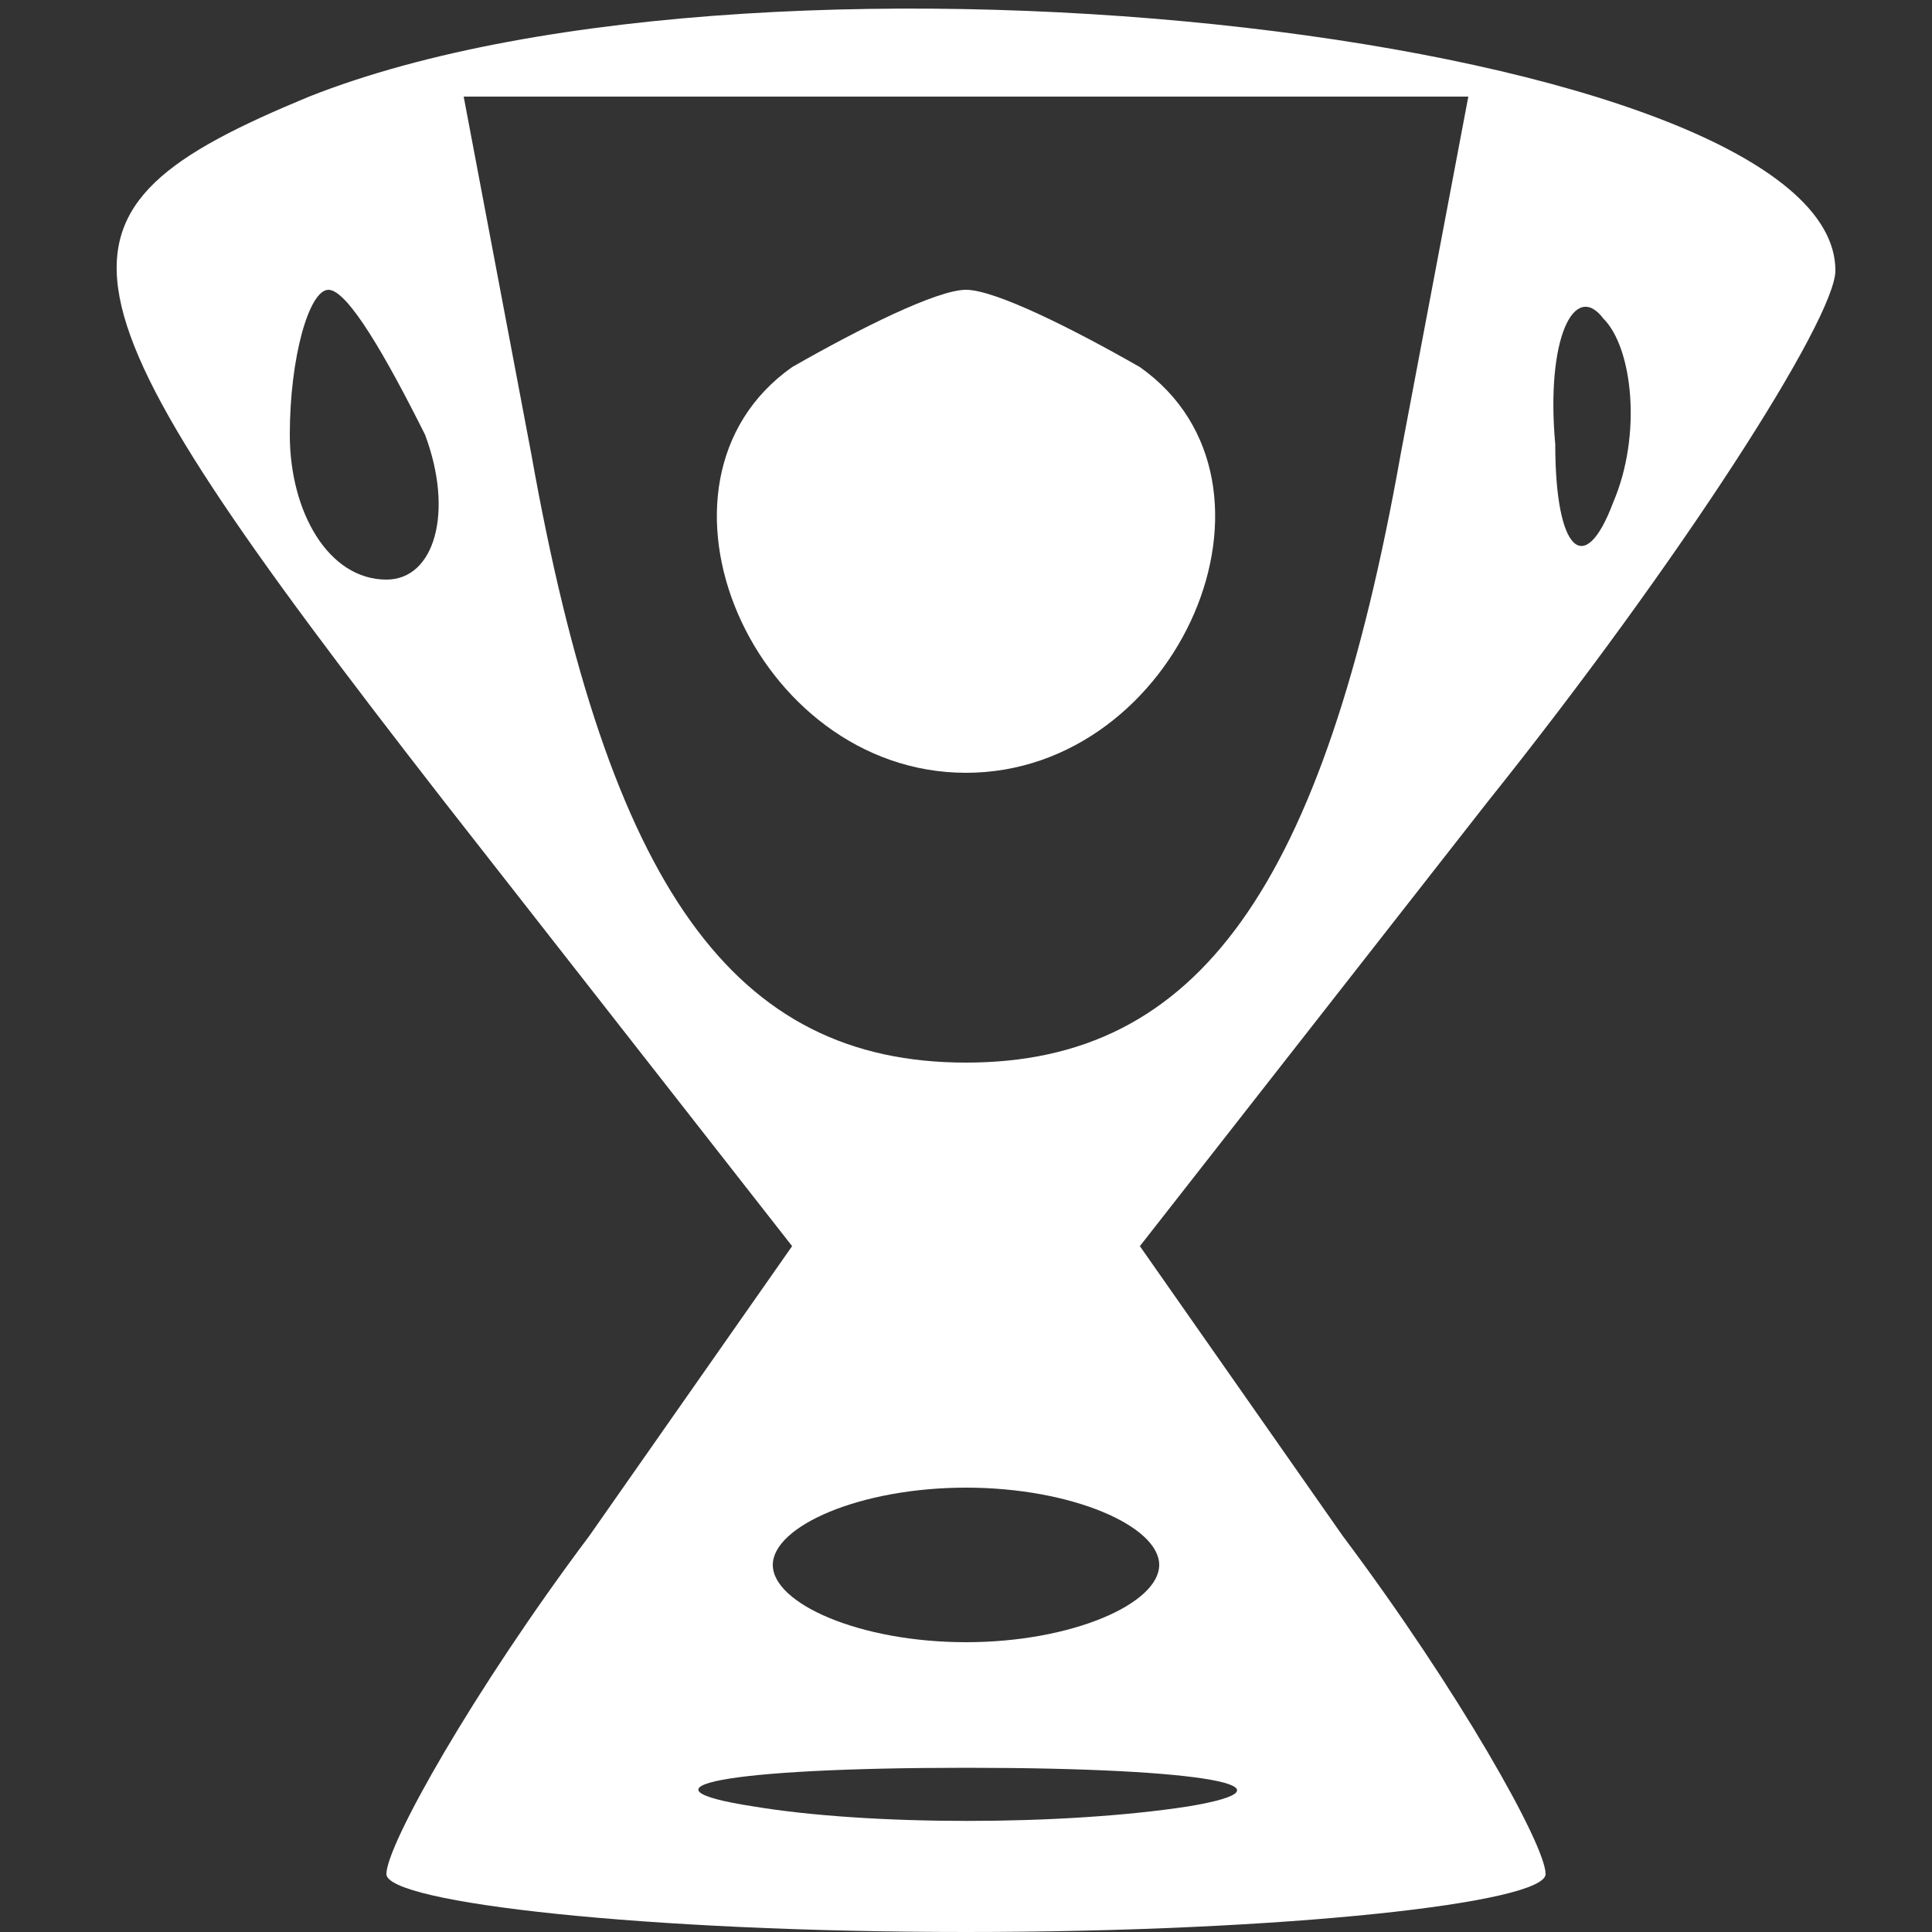
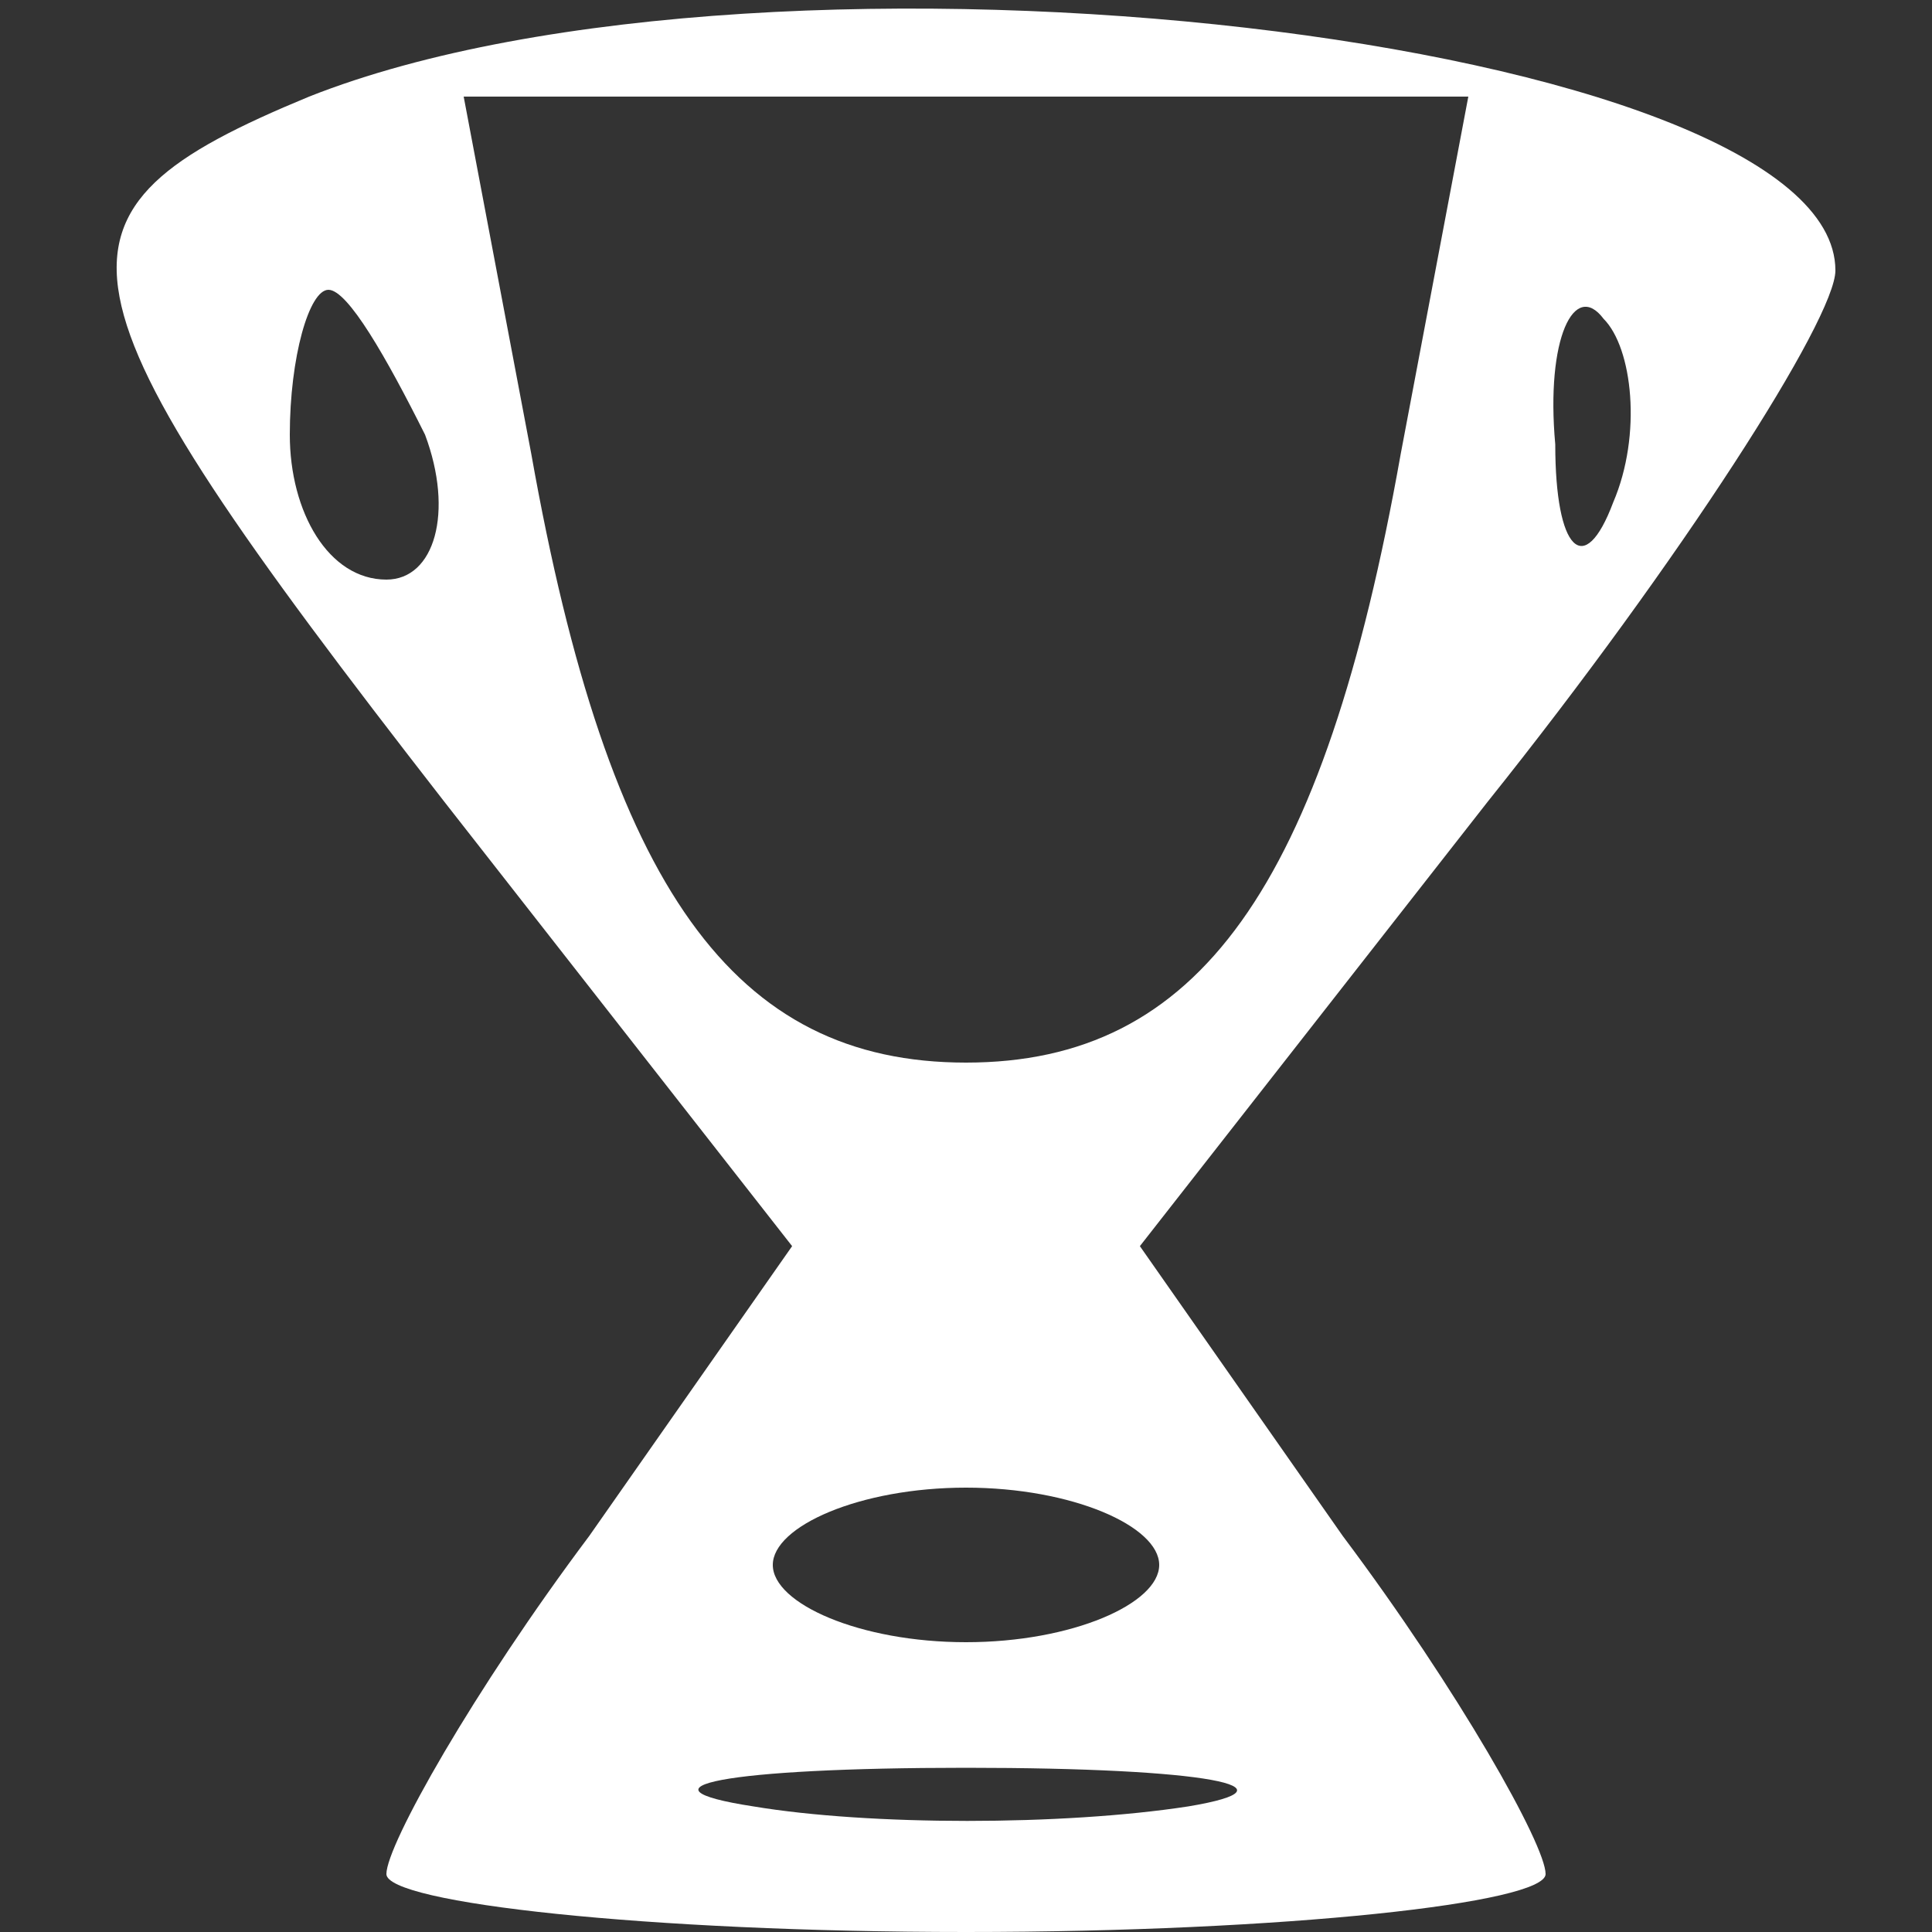
<svg xmlns="http://www.w3.org/2000/svg" version="1.0" width="20pt" height="20pt" viewBox="0 0 20 20" preserveAspectRatio="xMidYMid meet">
  <rect x="0" y="0" width="20" height="20" fill="#333333" stroke="none" />
  <g transform="translate(0,20) scale(0.1,-0.1)" fill="#ffffff" stroke="none">
    <path d="M32 190 c-29 -12 -28 -19 14 -73 l36 -46 -21 -30 c-12 -16 -21 -32 -21 -35 0 -3 27 -6 60 -6 33 0 60 3 60 6 0 3 -9 19 -21 35 l-21 30 36 46 c20 25 36 50 36 55 0 24 -110 37 -158 18z m113 -37 c-8 -45 -21 -63 -45 -63 -24 0 -37 18 -45 63 l-7 37 52 0 52 0 -7 -37z m-101 2 c3 -8 1 -15 -4 -15 -6 0 -10 7 -10 15 0 8 2 15 4 15 2 0 6 -7 10 -15z m123 -7 c-3 -8 -6 -5 -6 6 -1 11 2 17 5 13 3 -3 4 -12 1 -19z m-47 -110 c0 -4 -9 -8 -20 -8 -11 0 -20 4 -20 8 0 4 9 8 20 8 11 0 20 -4 20 -8z m3 -25 c-13 -2 -33 -2 -45 0 -13 2 -3 4 22 4 25 0 35 -2 23 -4z" />
-     <path d="M82 162 c-17 -12 -4 -42 18 -42 22 0 35 30 18 42 -7 4 -15 8 -18 8 -3 0 -11 -4 -18 -8z" />
  </g>
</svg>